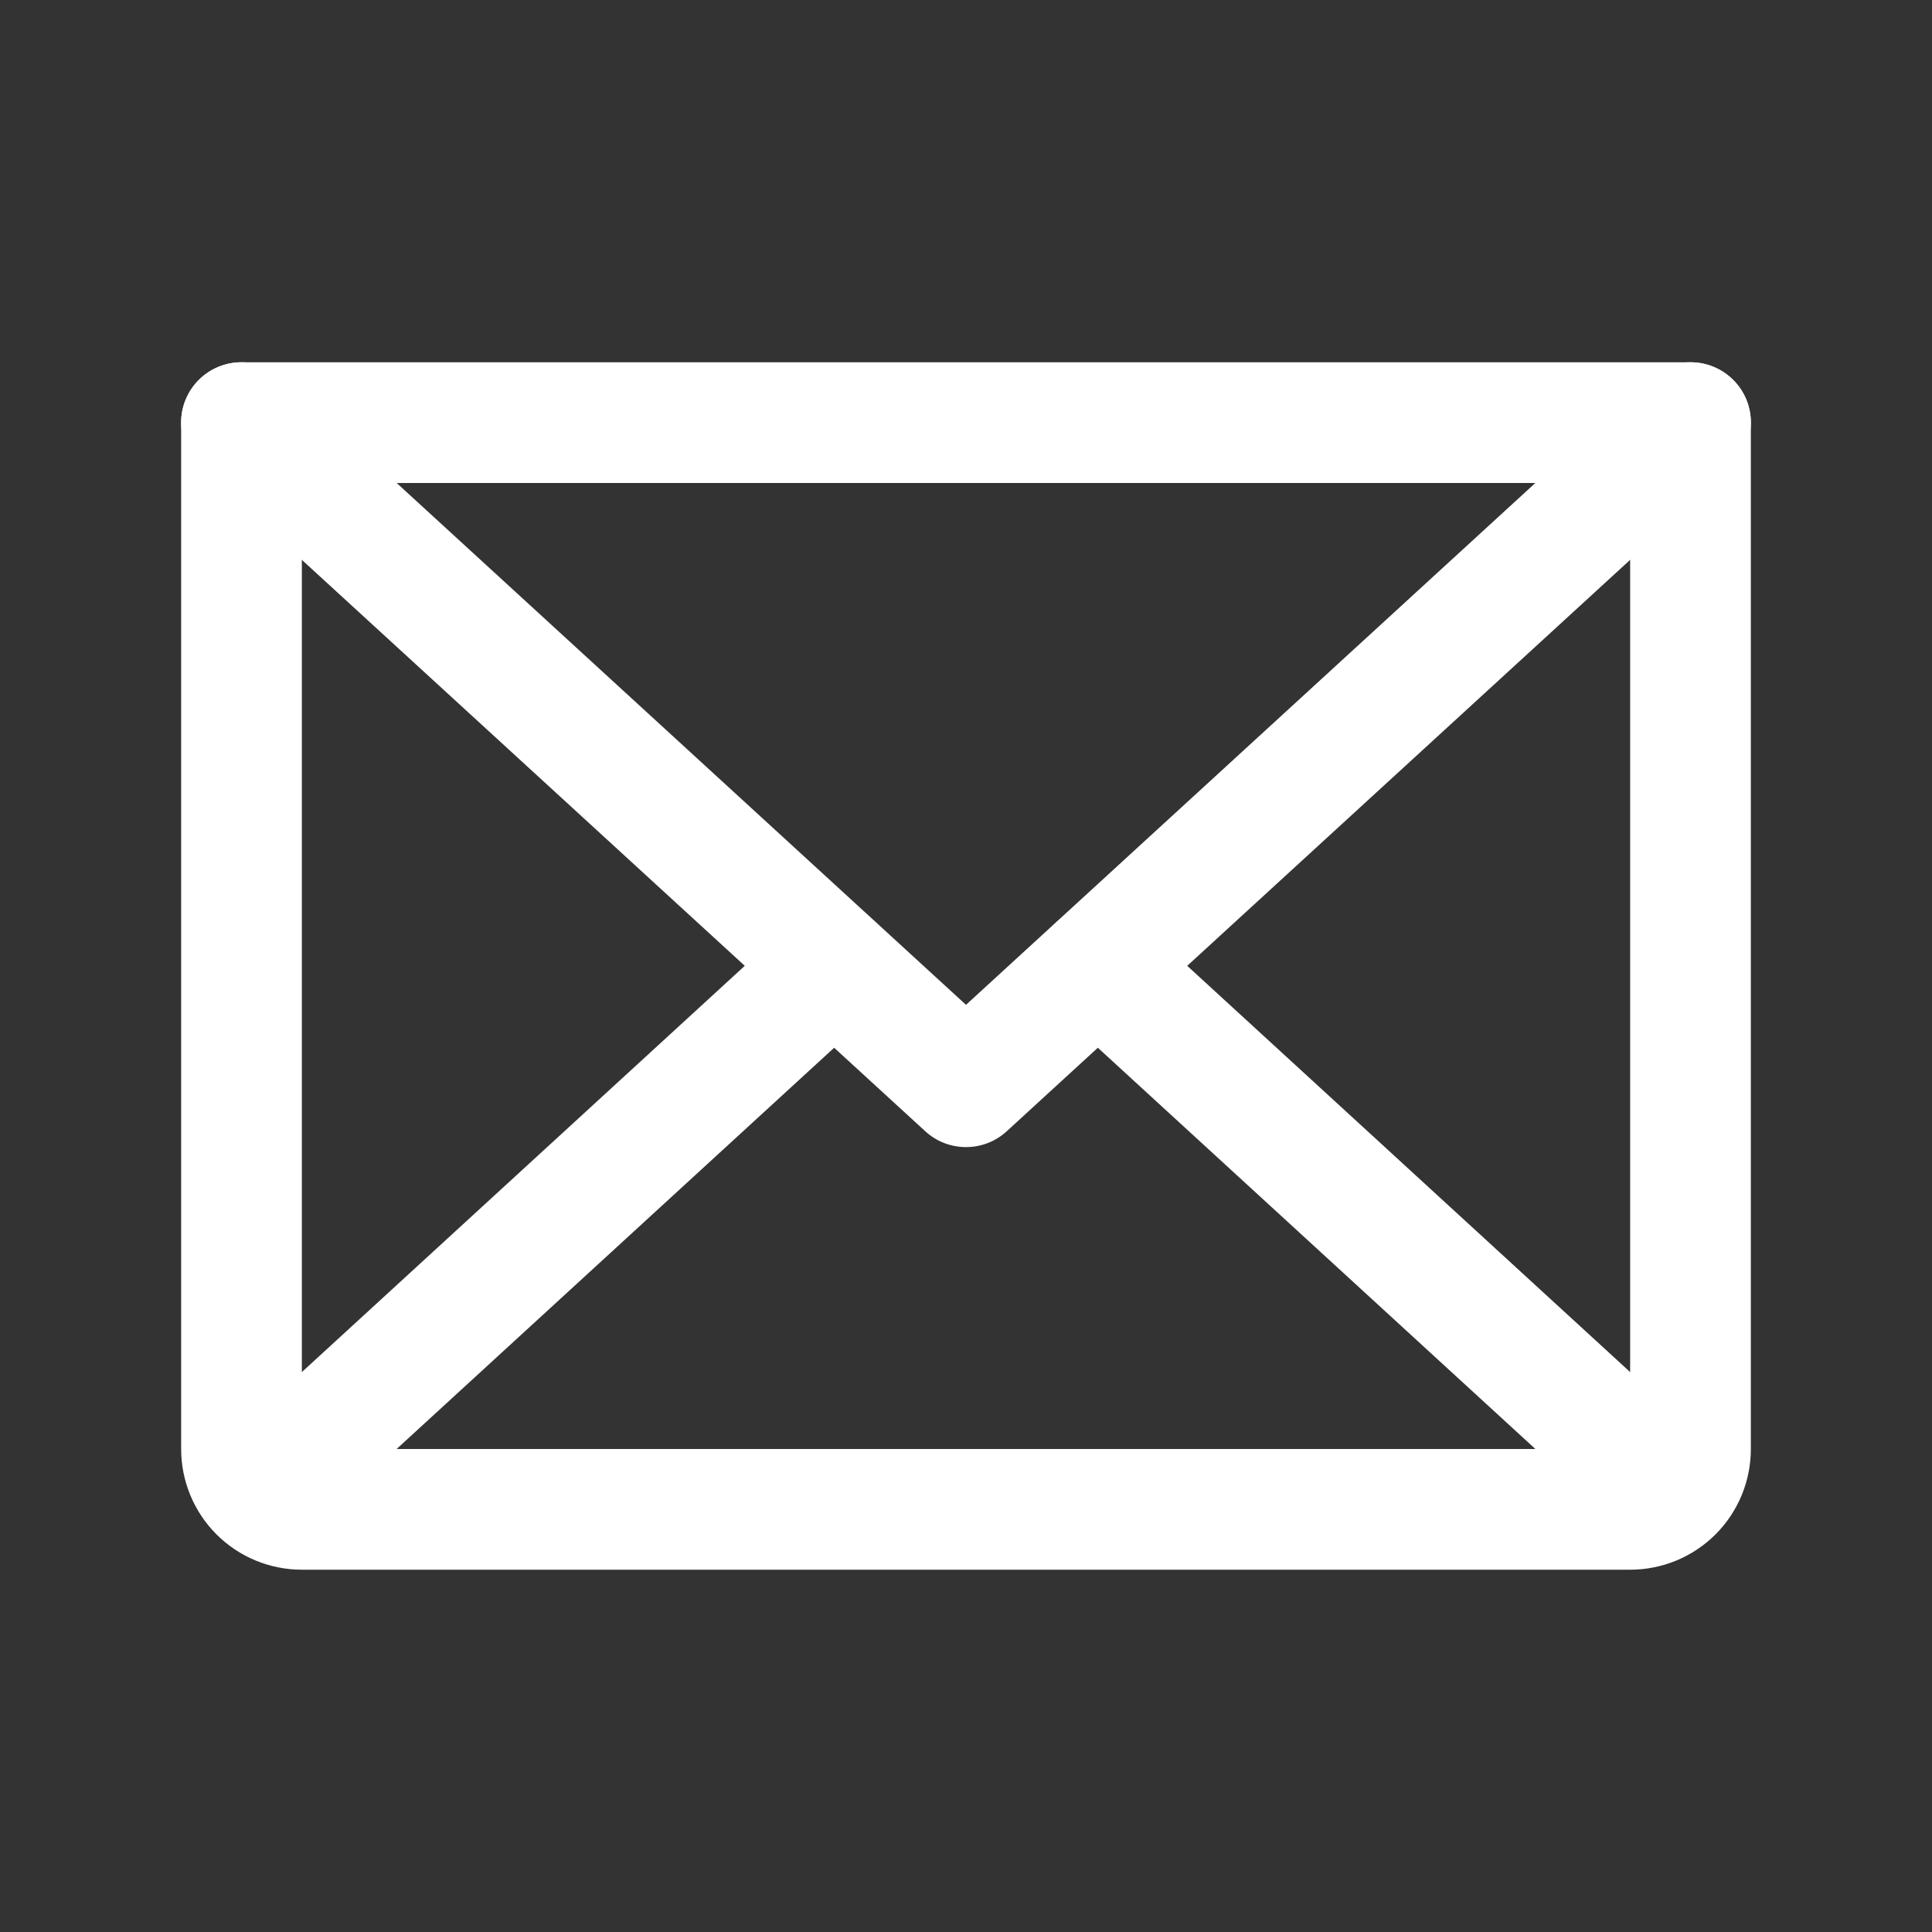
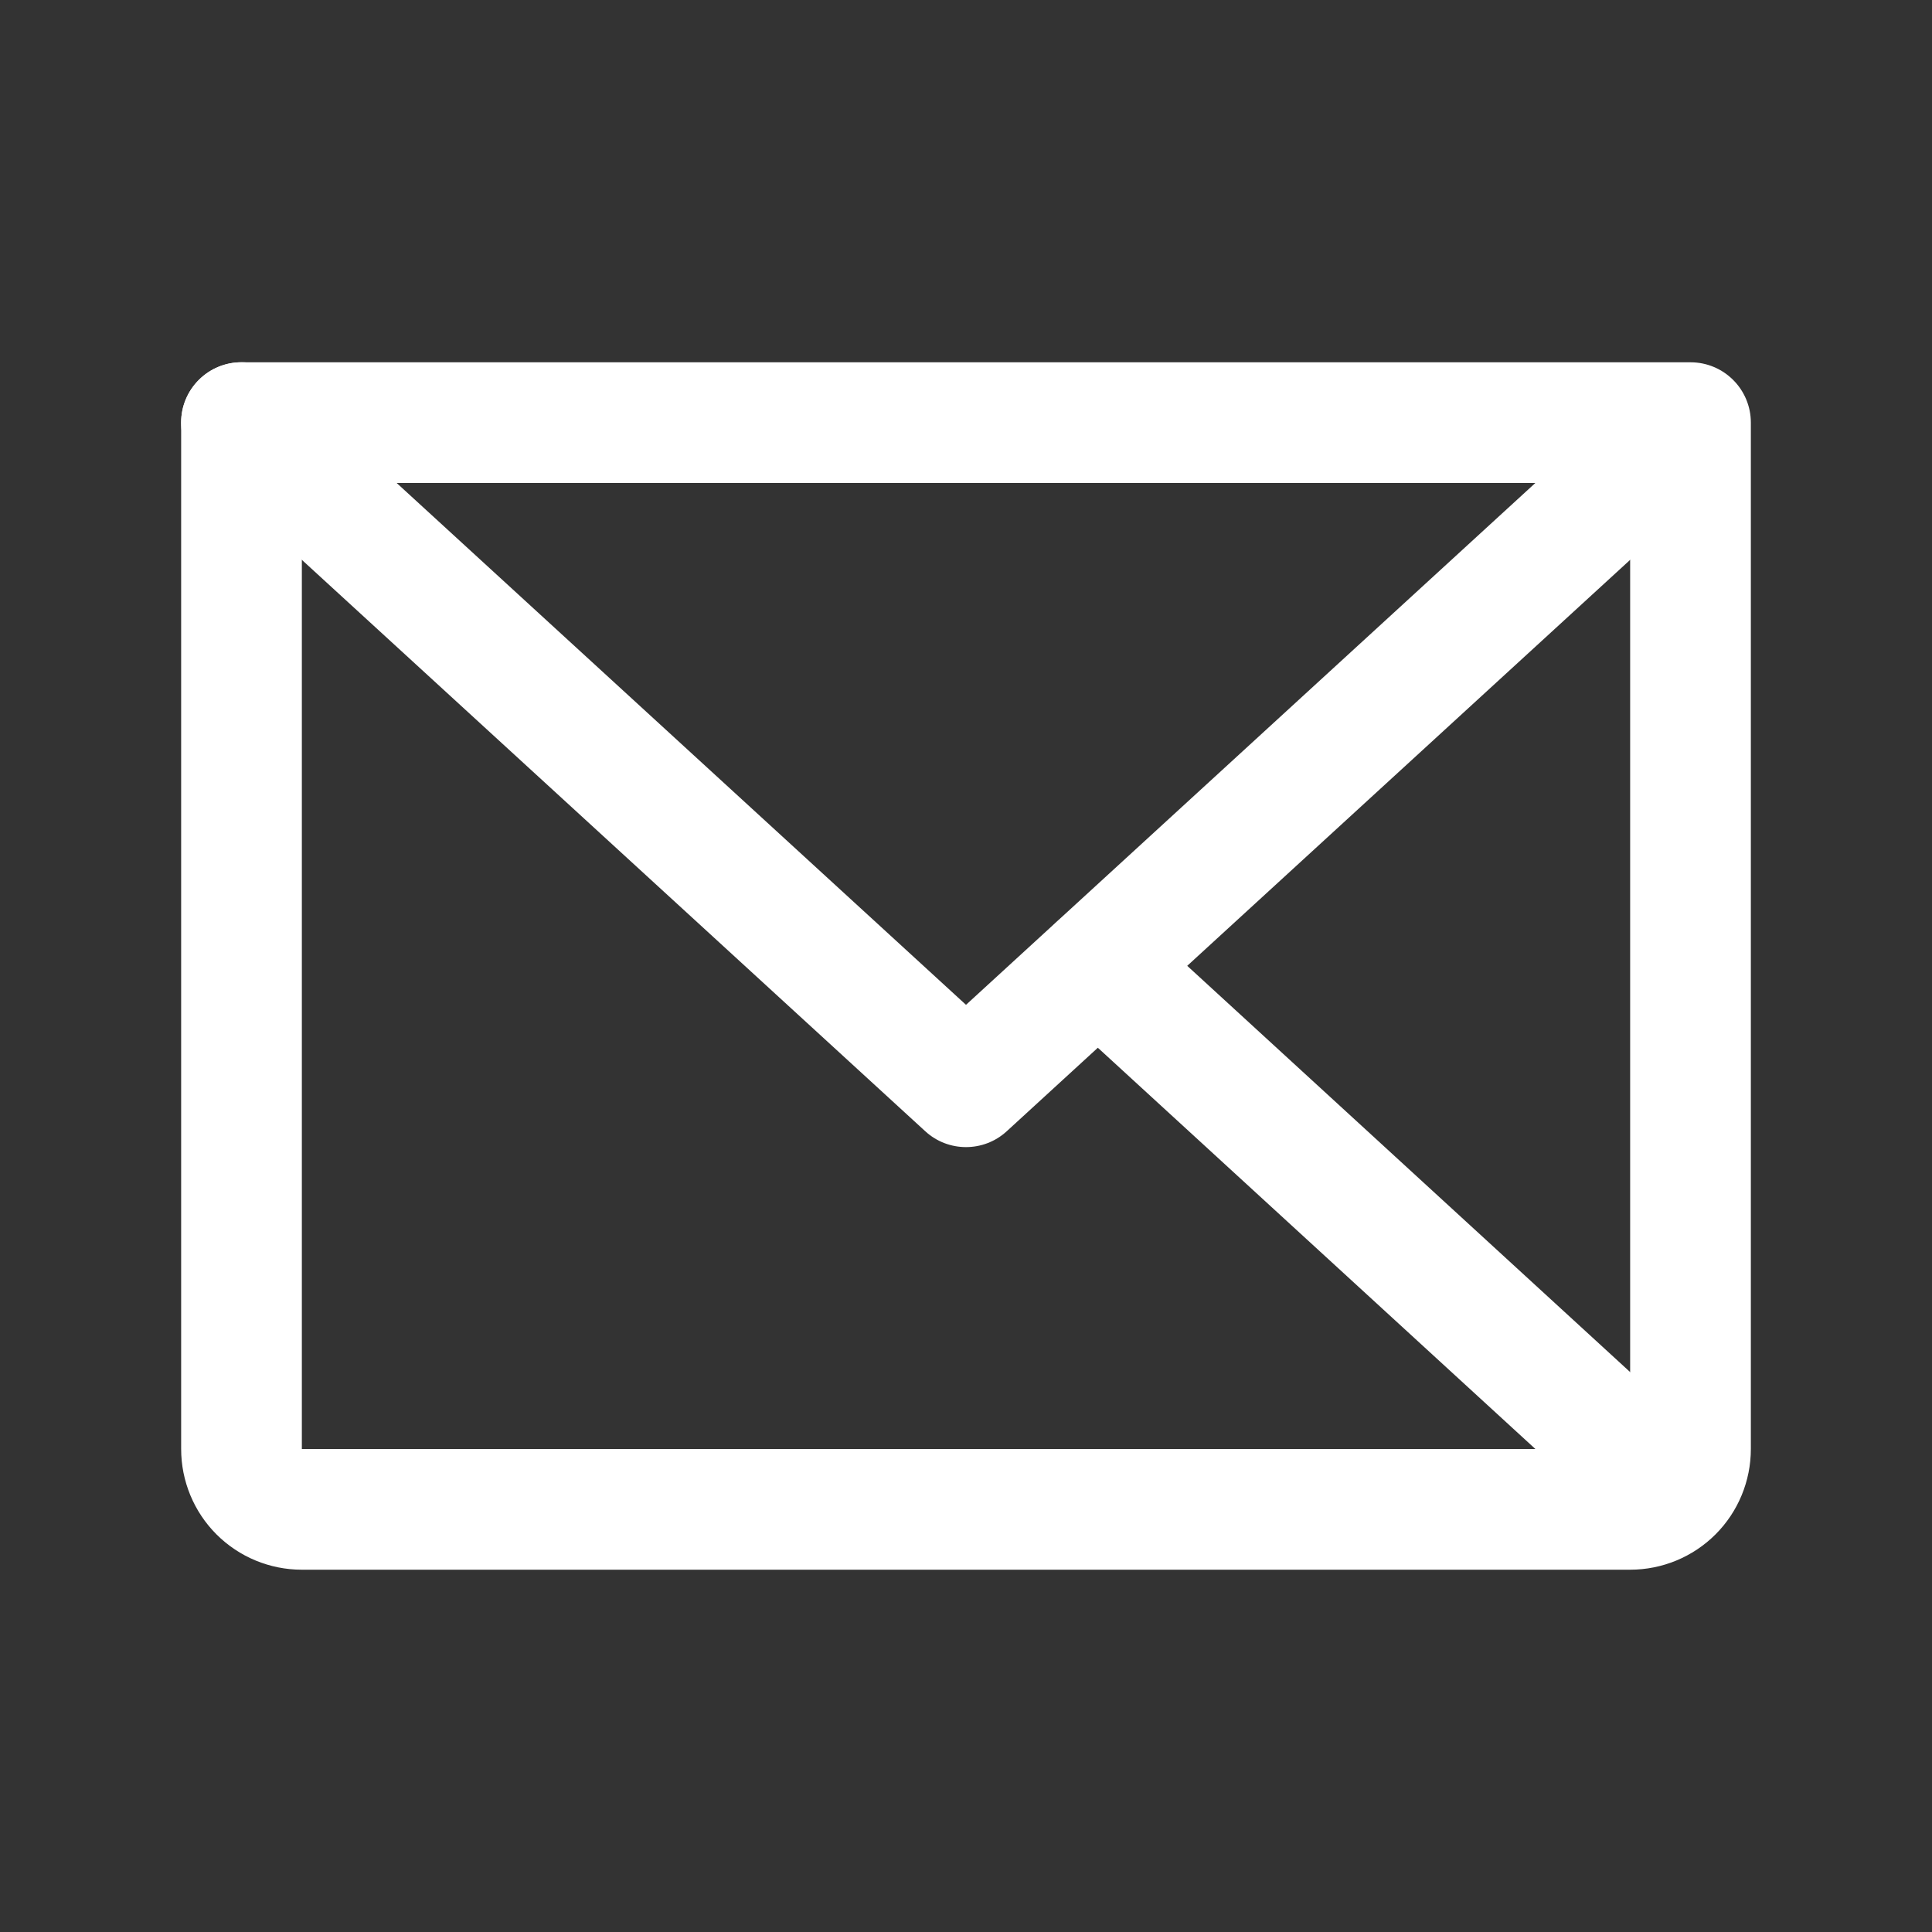
<svg xmlns="http://www.w3.org/2000/svg" width="21" height="21" viewBox="0 0 21 21" fill="none">
  <rect x="0" y="0" width="21" height="21" fill="#333333" stroke="none" />
-   <path fill-rule="evenodd" clip-rule="evenodd" d="M2.141 4.15C2.386 3.883 2.801 3.865 3.068 4.11L10.5 10.922L17.932 4.11C18.199 3.865 18.614 3.883 18.859 4.15C19.104 4.417 19.086 4.833 18.818 5.078L10.943 12.296C10.693 12.526 10.307 12.526 10.057 12.296L2.182 5.078C1.914 4.833 1.896 4.417 2.141 4.15Z" fill="white" />
+   <path fill-rule="evenodd" clip-rule="evenodd" d="M2.141 4.15C2.386 3.883 2.801 3.865 3.068 4.11L10.5 10.922L17.932 4.11C19.104 4.417 19.086 4.833 18.818 5.078L10.943 12.296C10.693 12.526 10.307 12.526 10.057 12.296L2.182 5.078C1.914 4.833 1.896 4.417 2.141 4.15Z" fill="white" />
  <path fill-rule="evenodd" clip-rule="evenodd" d="M1.969 4.594C1.969 4.231 2.263 3.938 2.625 3.938H18.375C18.737 3.938 19.031 4.231 19.031 4.594V15.75C19.031 16.098 18.893 16.432 18.647 16.678C18.401 16.924 18.067 17.062 17.719 17.062H3.281C2.933 17.062 2.599 16.924 2.353 16.678C2.107 16.432 1.969 16.098 1.969 15.75V4.594ZM3.281 5.25V15.75H17.719V5.25H3.281Z" fill="white" />
-   <path fill-rule="evenodd" clip-rule="evenodd" d="M9.548 10.056C9.793 10.324 9.775 10.739 9.508 10.984L3.274 16.701C3.007 16.946 2.591 16.928 2.346 16.661C2.101 16.394 2.119 15.979 2.387 15.734L8.621 10.016C8.888 9.771 9.303 9.789 9.548 10.056Z" fill="white" />
  <path fill-rule="evenodd" clip-rule="evenodd" d="M11.452 10.056C11.697 9.789 12.112 9.771 12.379 10.016L18.613 15.734C18.881 15.979 18.898 16.394 18.654 16.661C18.409 16.928 17.994 16.946 17.726 16.701L11.492 10.984C11.225 10.739 11.207 10.324 11.452 10.056Z" fill="white" />
</svg>